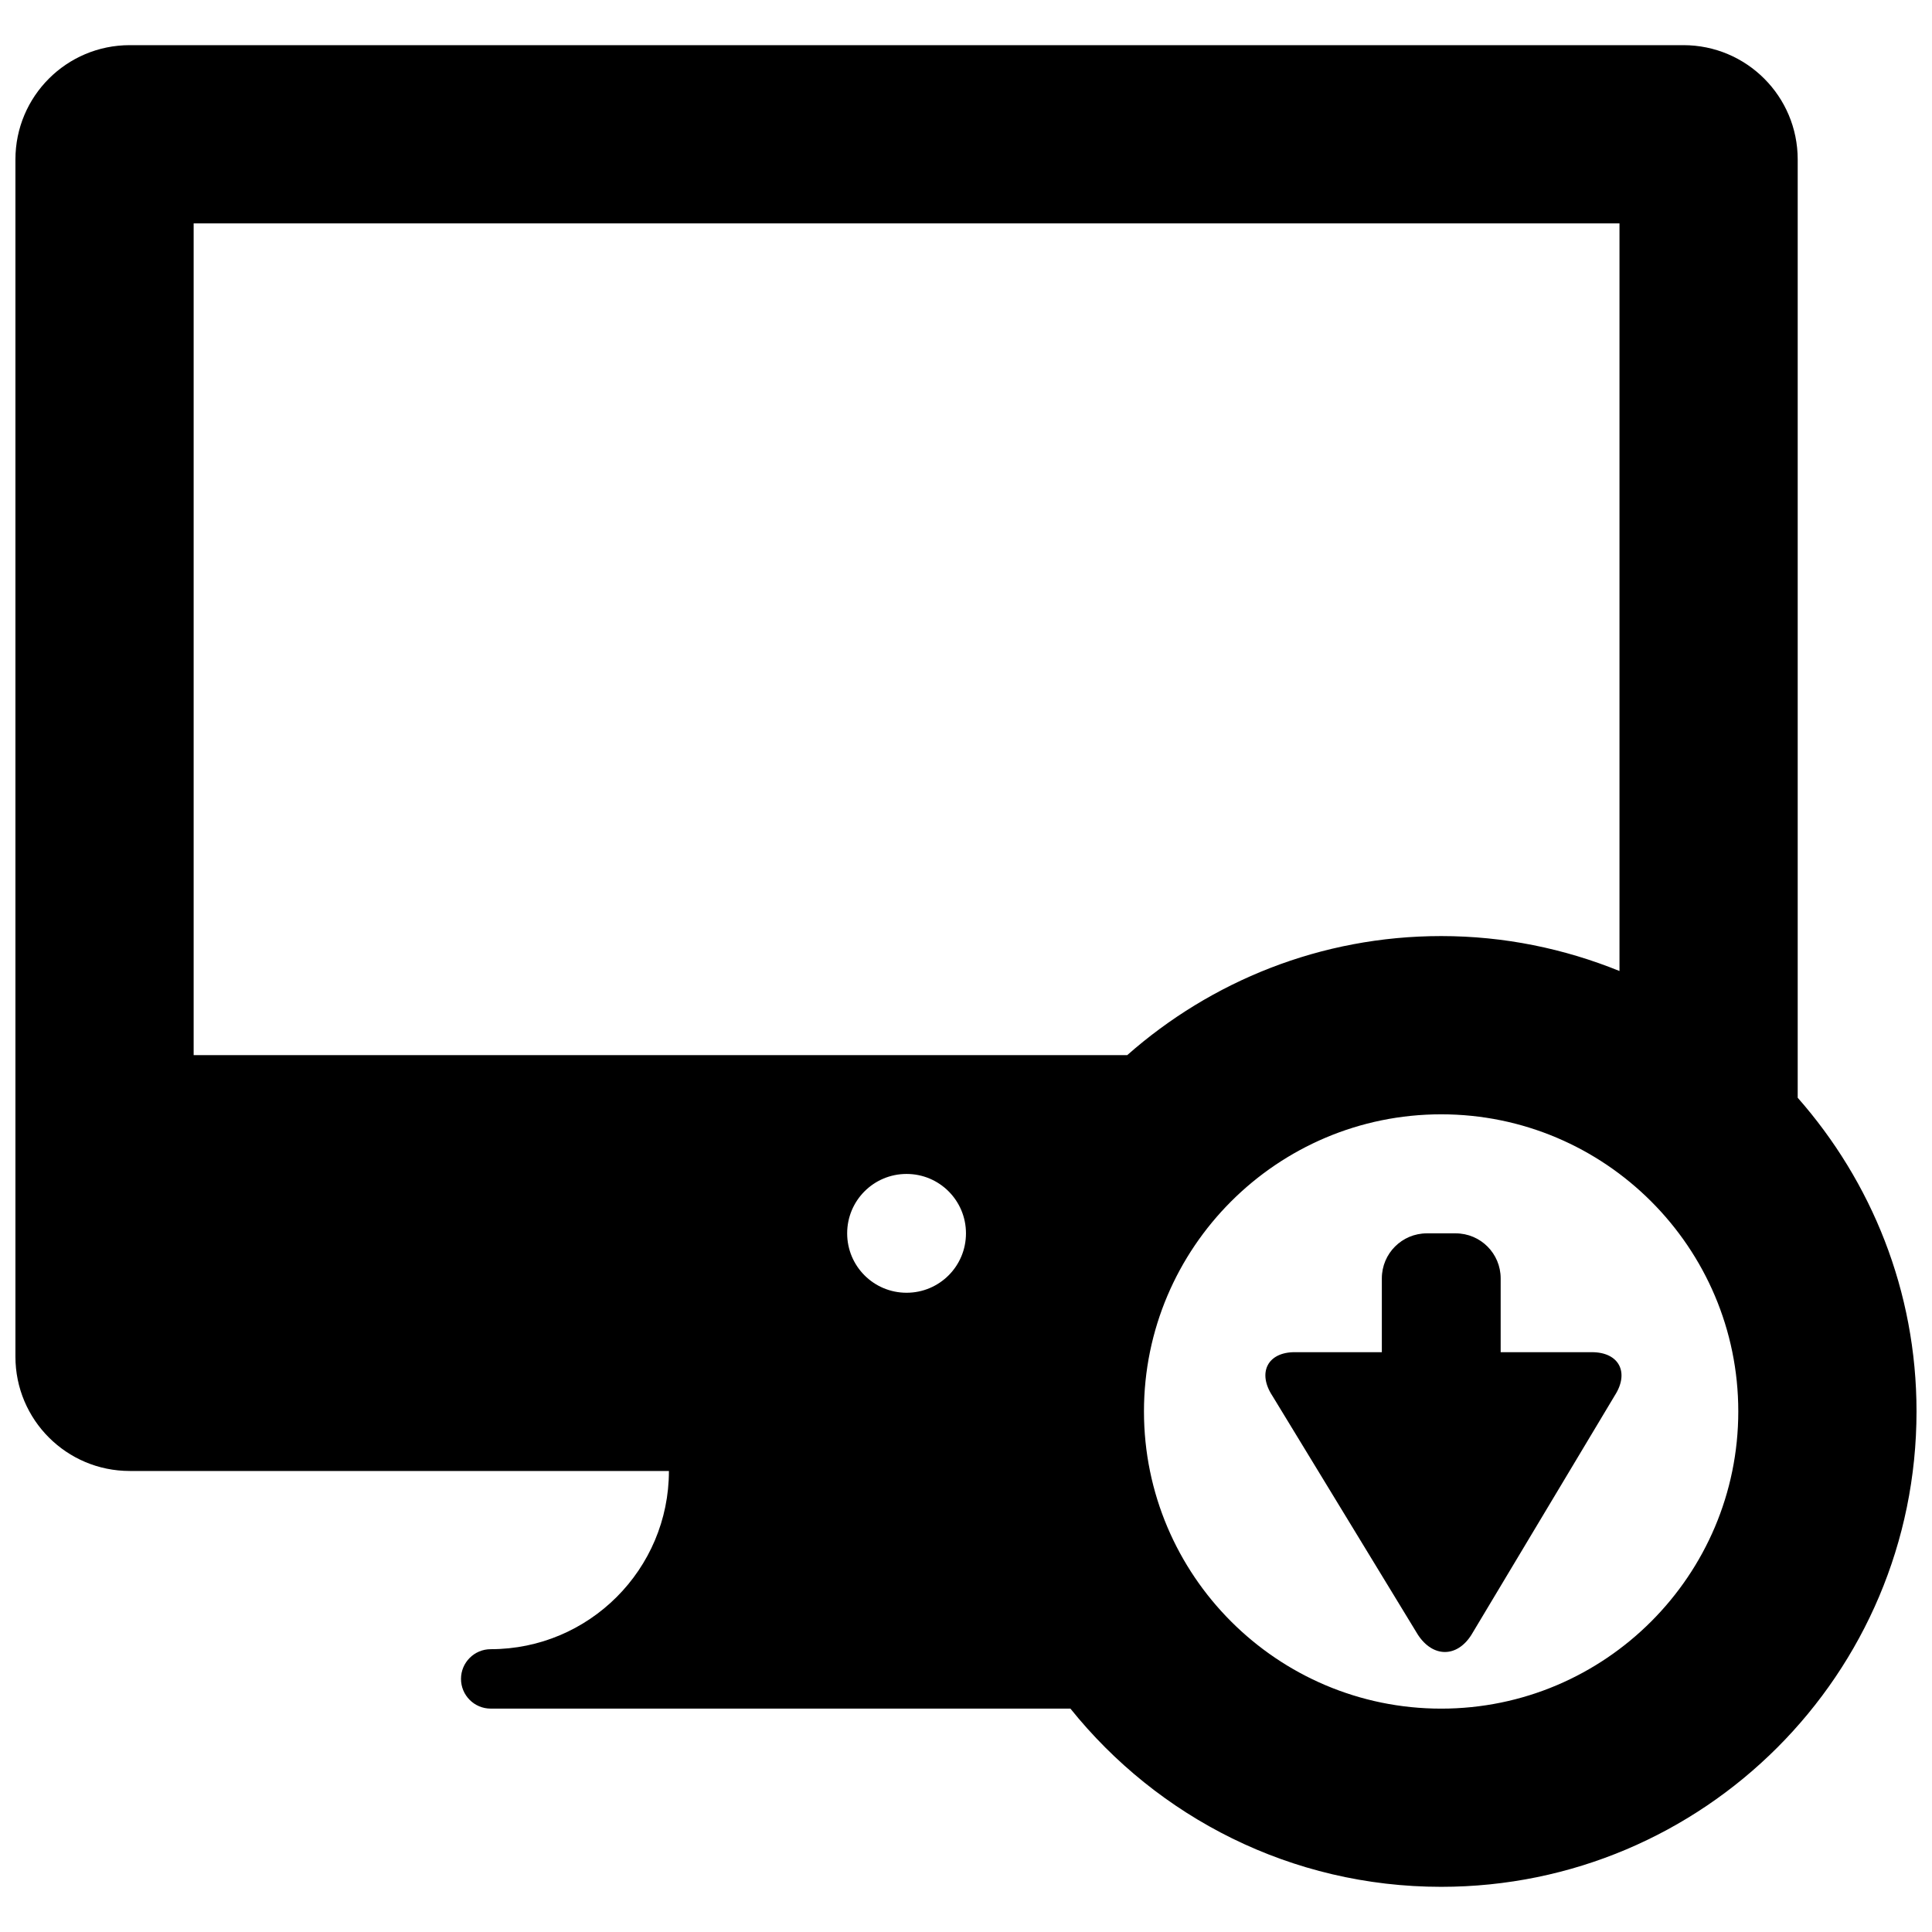
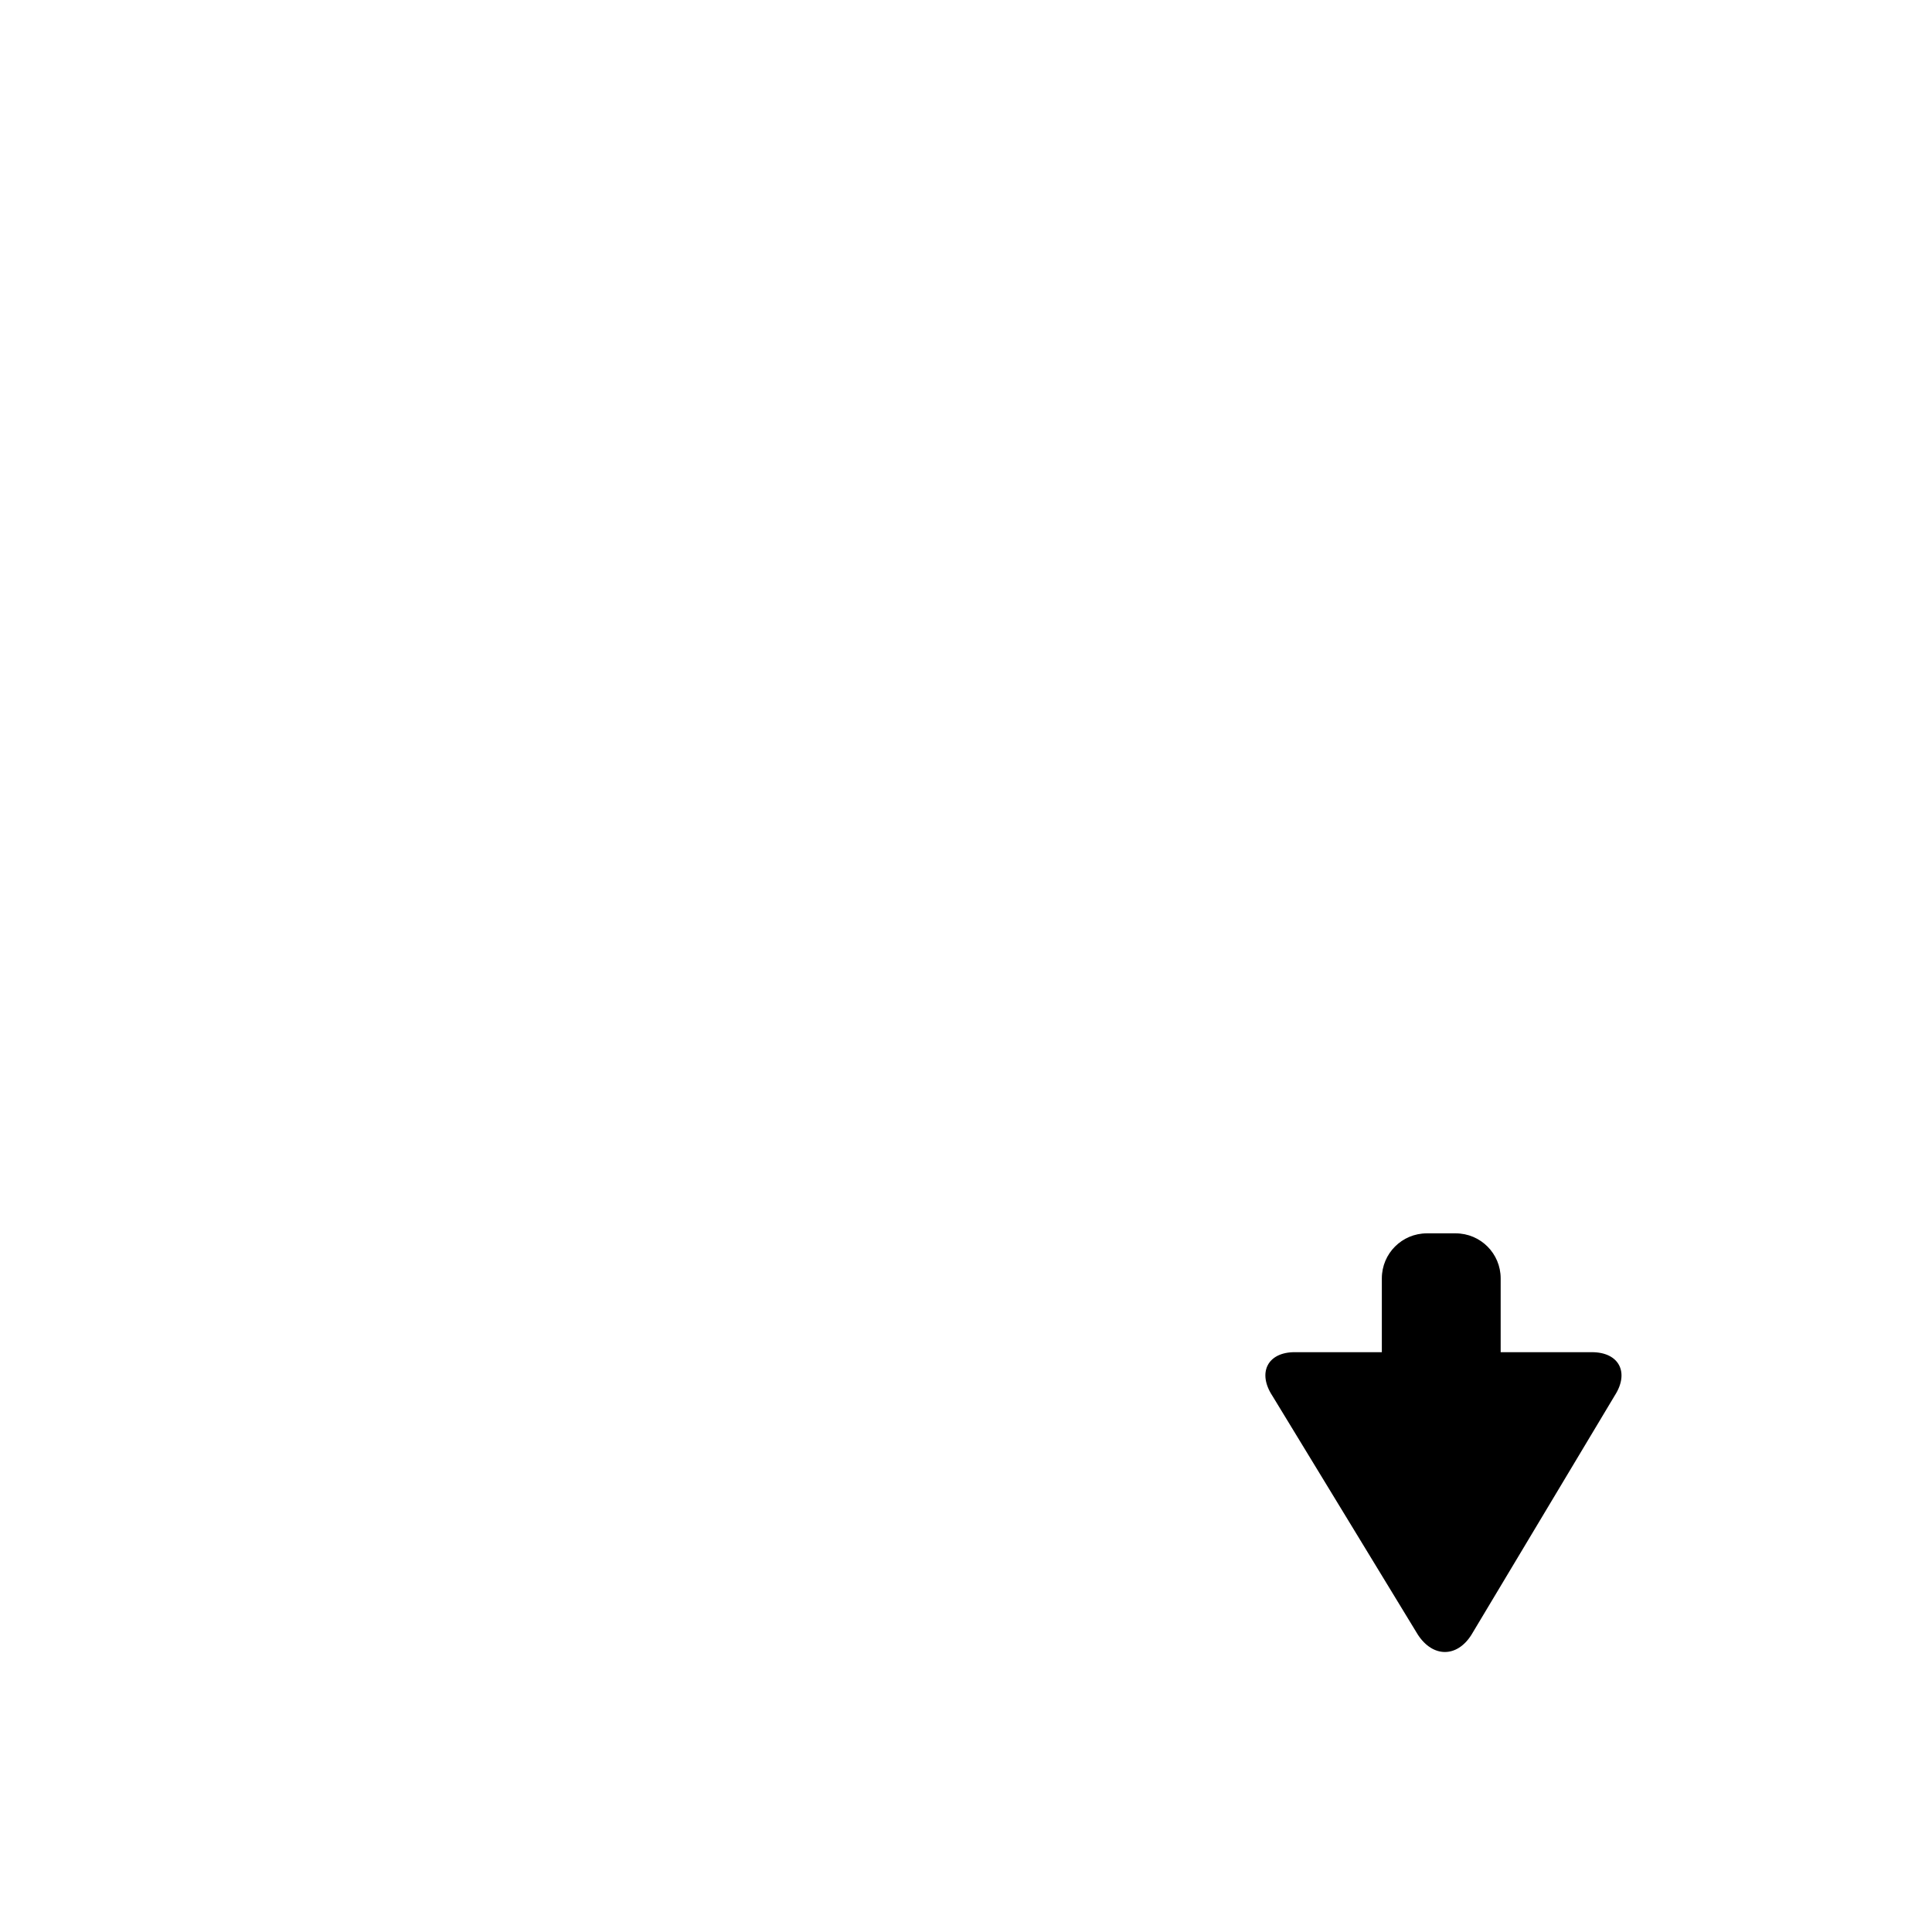
<svg xmlns="http://www.w3.org/2000/svg" width="800px" height="800px" version="1.1" viewBox="144 144 512 512">
  <defs>
    <clipPath id="a">
-       <path d="m148.09 155h503.81v490h-503.81z" />
-     </clipPath>
+       </clipPath>
  </defs>
  <path d="m565.86 502.34h-24.168v-19.555c0-6.598-5.336-11.934-11.934-11.934h-7.621c-6.598 0-11.934 5.336-11.934 11.934v19.555h-23.082c-7.242 0-9.918 5.481-5.934 11.555l38.559 63.309c3.953 6.078 10.344 6.156 14.199 0.031l38.008-63.449c3.887-6.062 1.133-11.445-6.094-11.445z" />
  <g clip-path="url(#a)">
-     <path d="m620.41 434.92v-248.66c0-16.738-13.555-30.293-30.289-30.293h-411.74c-16.738 0-30.293 13.555-30.293 30.293v317.27c0 16.734 13.555 30.293 30.293 30.293h142.89c0 26.07-21.16 47.23-47.23 47.23-4.344 0-7.871 3.527-7.871 7.871 0 4.348 3.523 7.875 7.871 7.875h153.63c23.098 28.766 58.504 47.23 98.258 47.23 69.559 0 125.97-56.41 125.97-126 0-31.883-11.949-60.914-31.488-83.113zm-236.16 51.672c-8.707 0-15.742-7.039-15.742-15.742 0-8.707 7.039-15.742 15.742-15.742 8.707 0 15.742 7.039 15.742 15.742 0.004 8.707-7.035 15.742-15.742 15.742zm-188.93-62.977v-220.41h377.86v198.12c-14.609-5.918-30.527-9.258-47.246-9.258-31.93 0-61.008 11.98-83.207 31.551zm330.61 173.19c-43.438 0-78.766-35.328-78.766-78.766 0-43.422 35.328-78.734 78.766-78.734 43.422 0 78.734 35.312 78.734 78.734 0.004 43.434-35.312 78.766-78.734 78.766z" />
-   </g>
+     </g>
</svg>